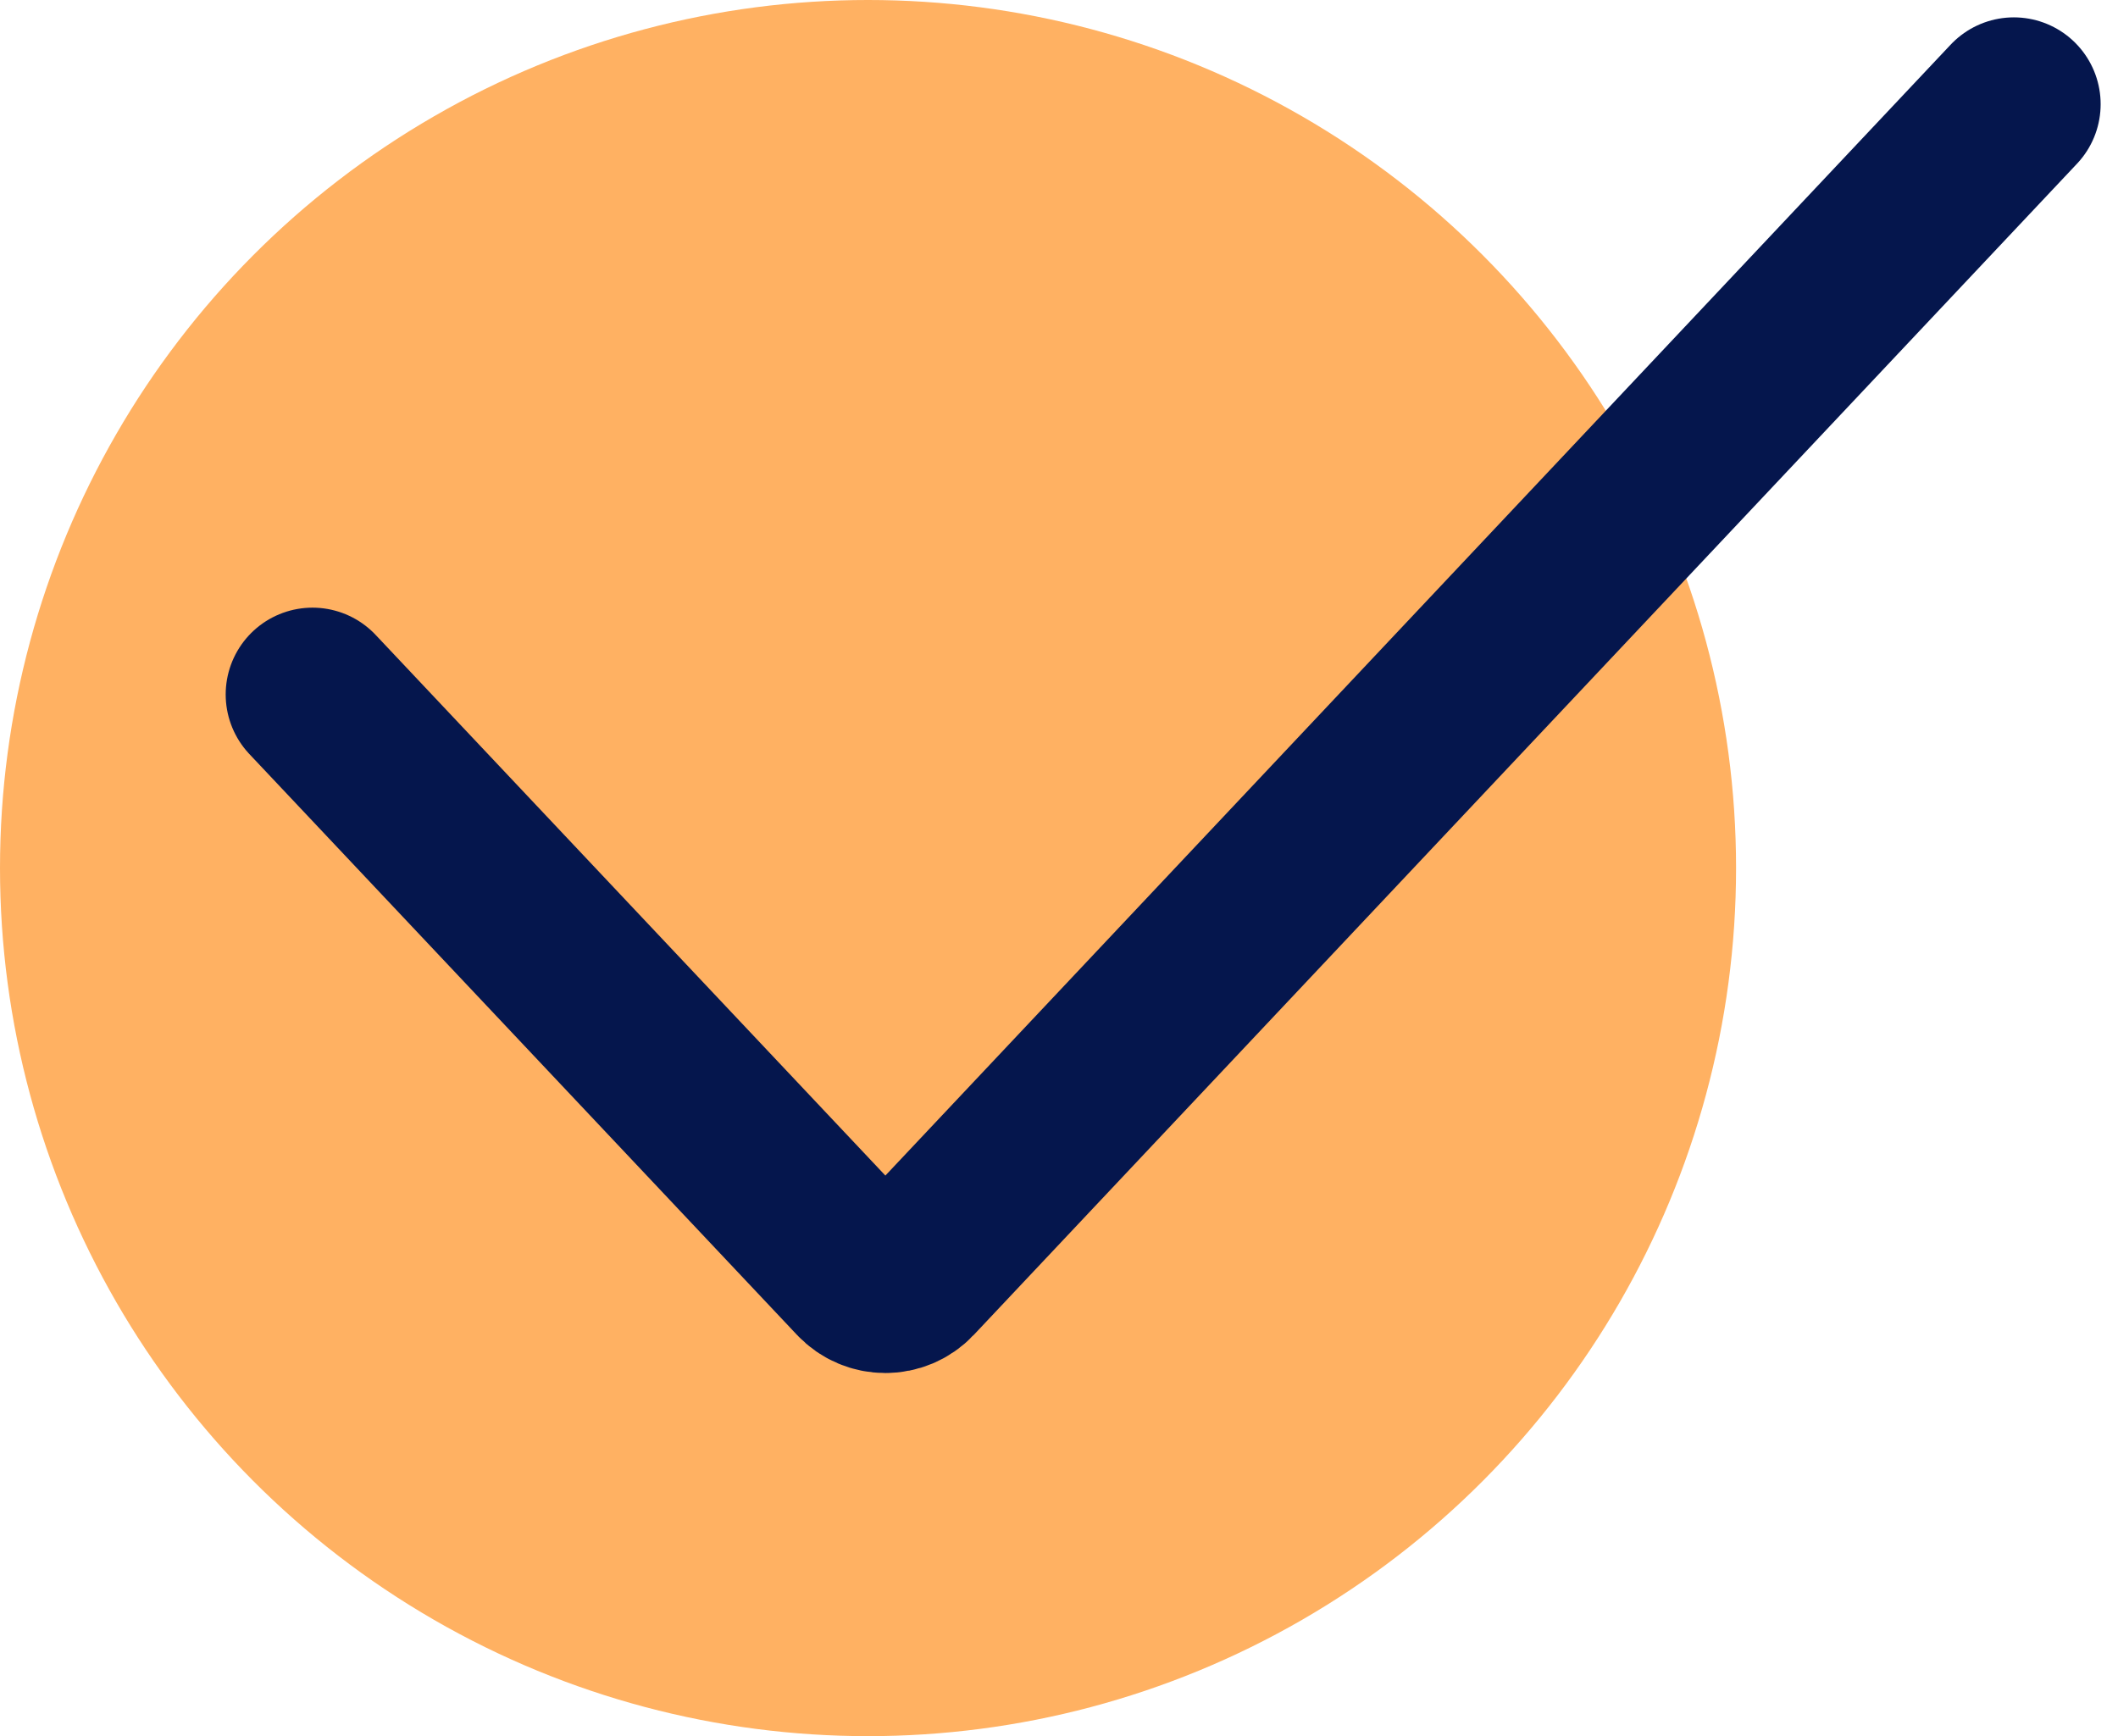
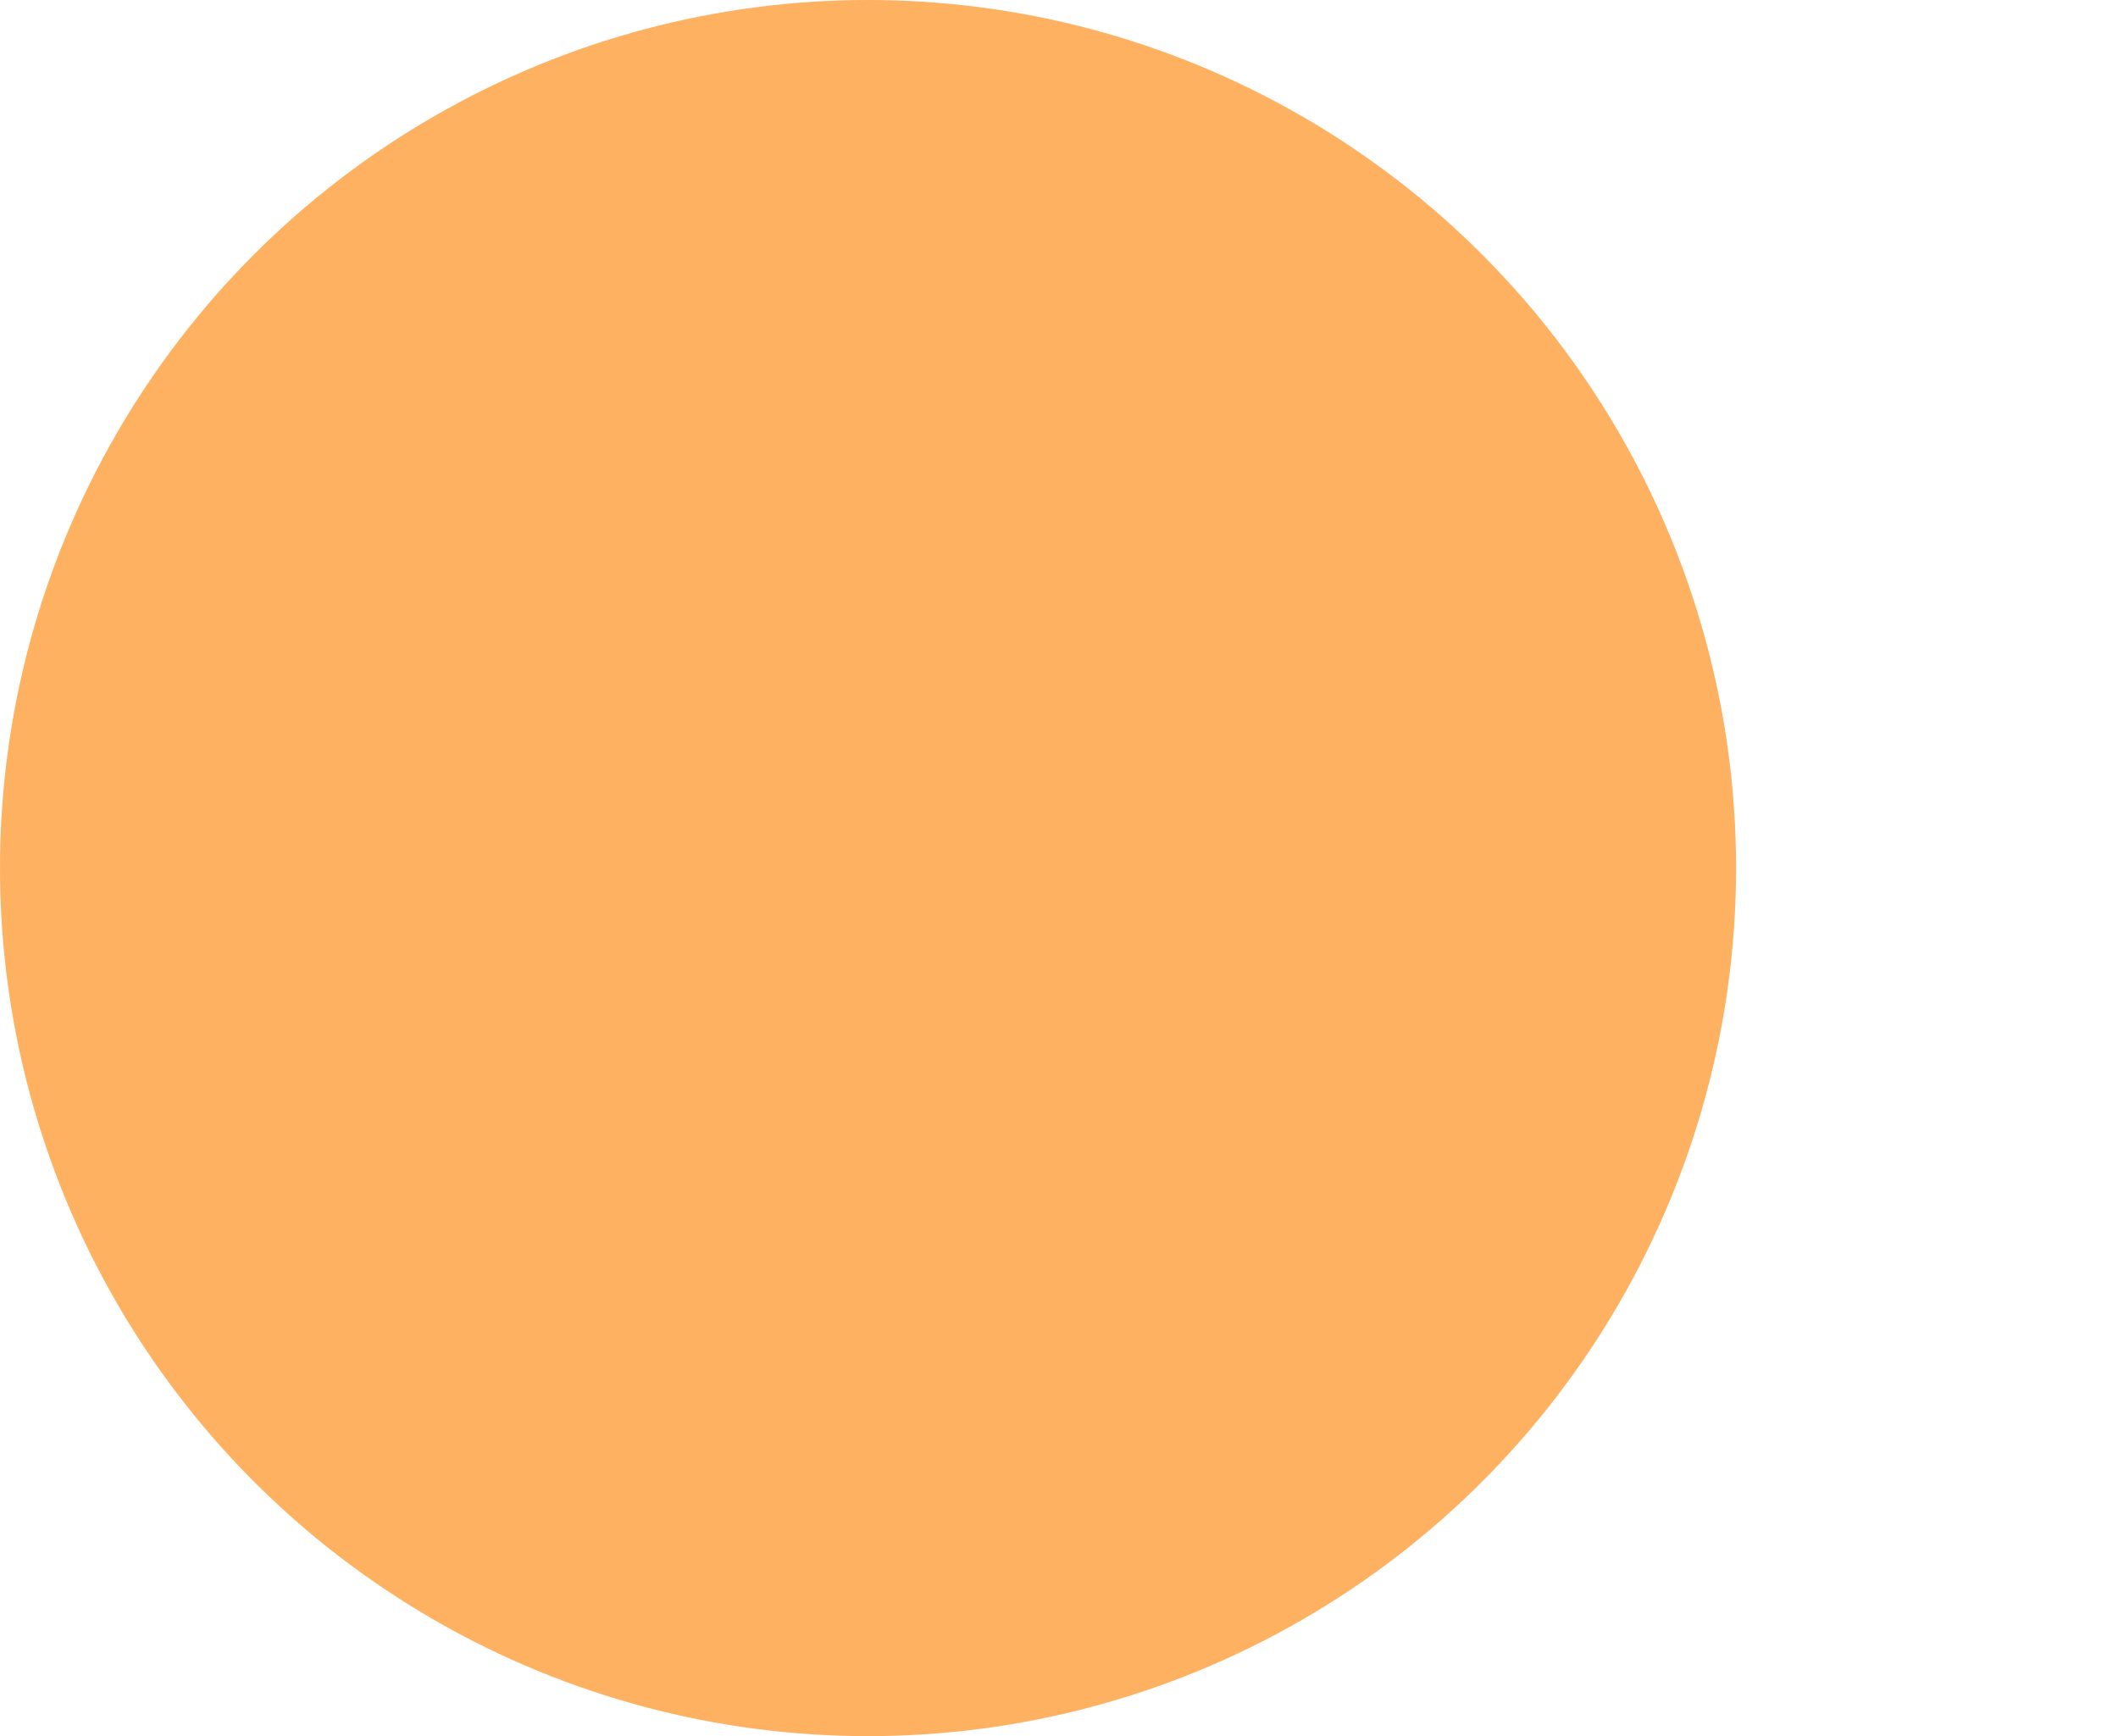
<svg xmlns="http://www.w3.org/2000/svg" width="61" height="50" viewBox="0 0 61 50" fill="none">
  <circle cx="25" cy="25" r="25" fill="#FFB162" />
-   <path d="M9 20L24.772 36.728C25.167 37.147 25.833 37.147 26.228 36.728L58 3" stroke="#05164D" stroke-width="5" stroke-linecap="round" />
</svg>